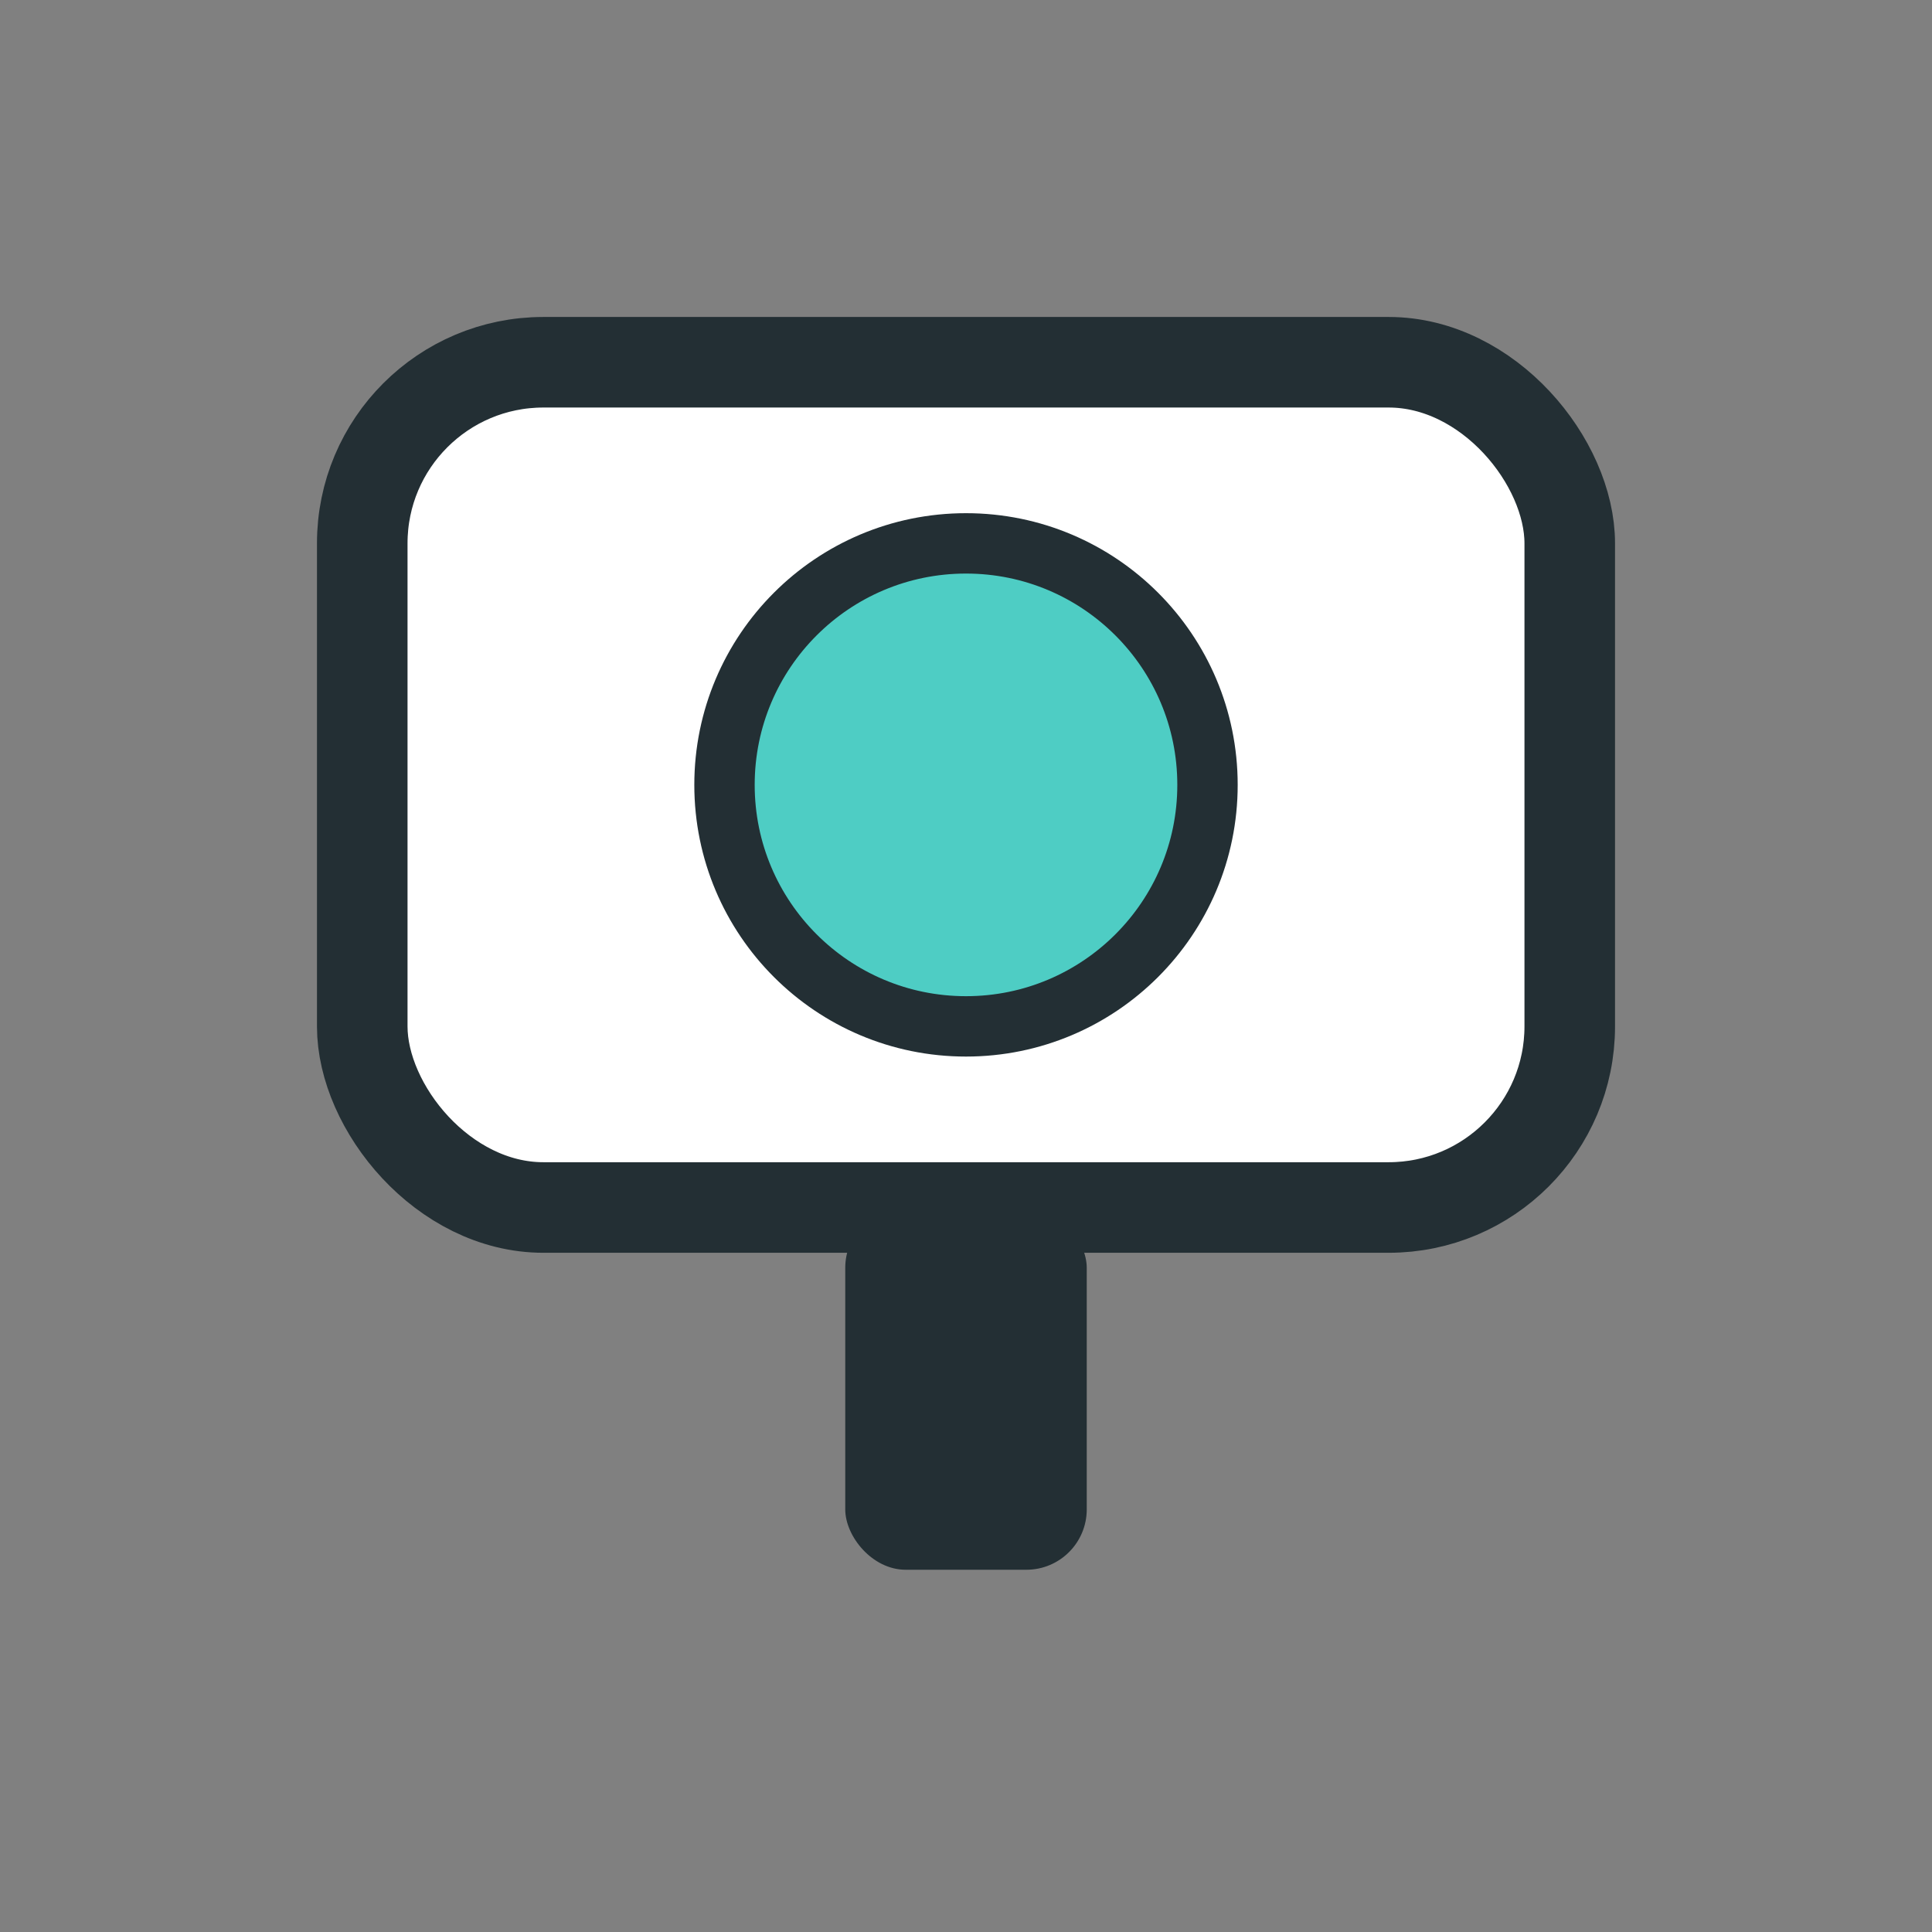
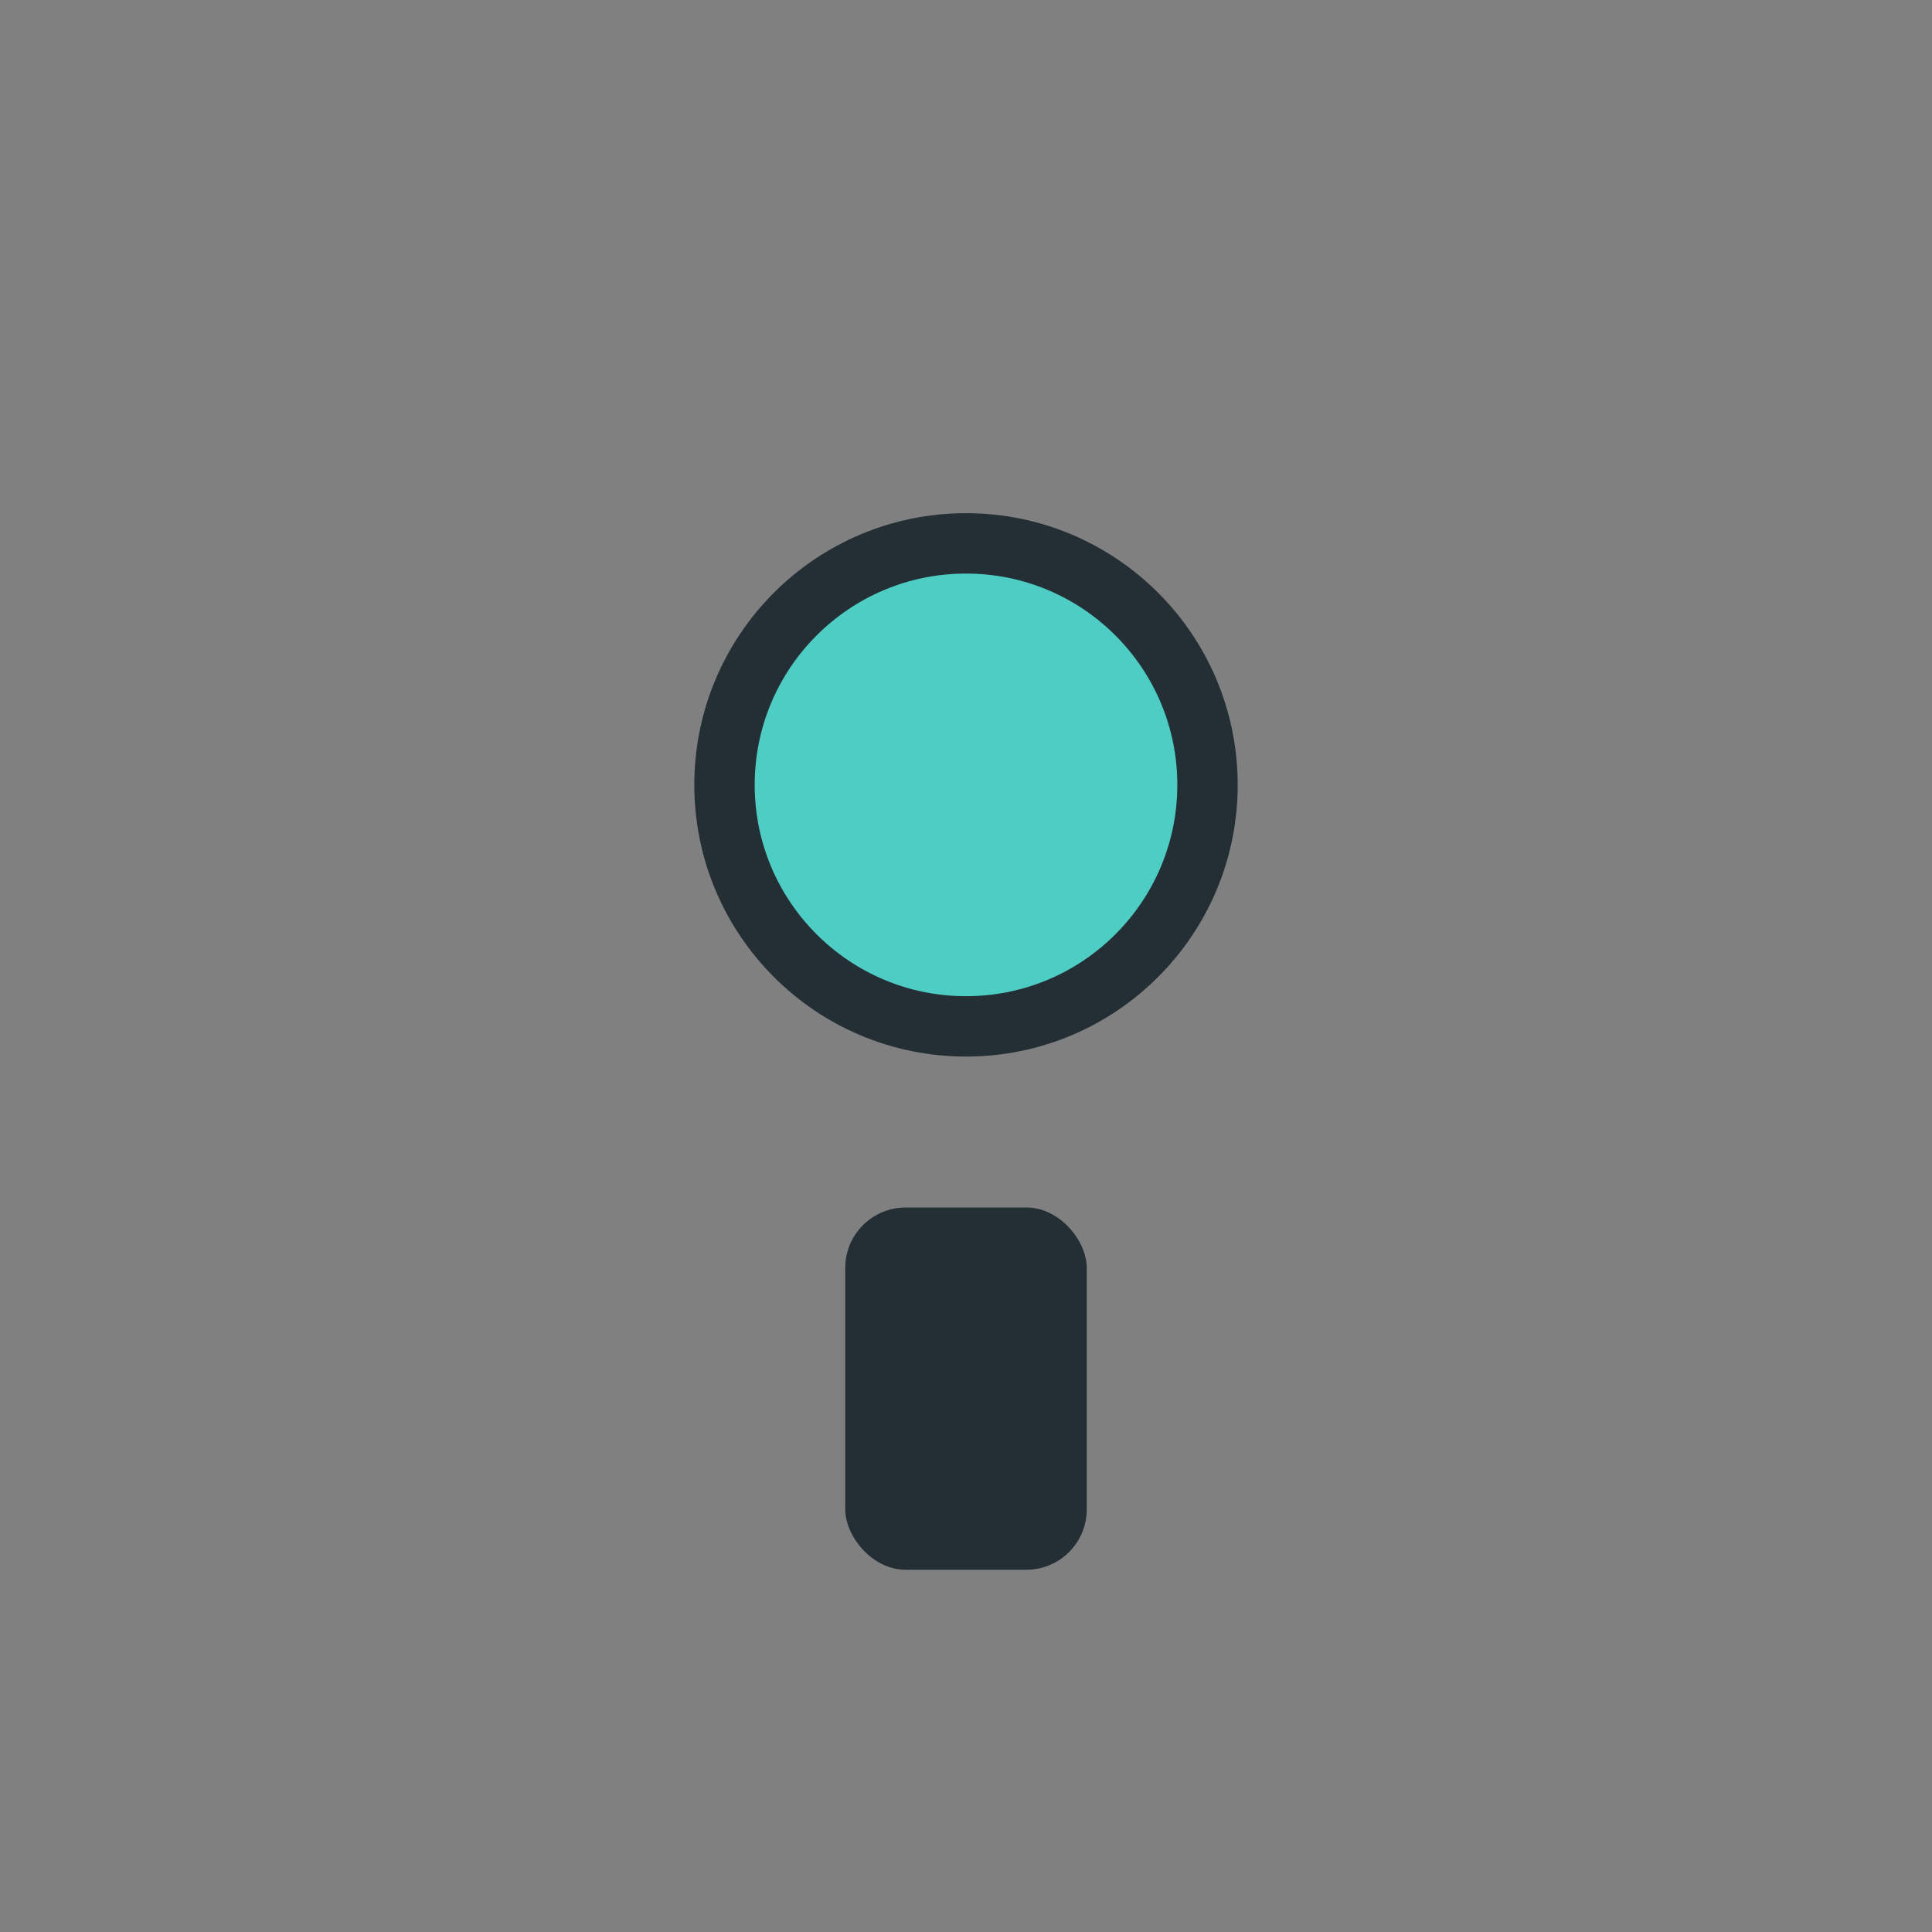
<svg xmlns="http://www.w3.org/2000/svg" viewBox="0 0 32 32" width="32" height="32">
  <rect x="0" y="0" width="32" height="32" fill="#808080" stroke="none" />
-   <rect x="6" y="6" width="20" height="14" rx="3" fill="#FFF" stroke="#232F34" stroke-width="1.5" />
  <circle cx="16" cy="13" r="4" fill="#4ECDC4" stroke="#232F34" stroke-width="1" />
  <rect x="14" y="20" width="4" height="6" rx="1" fill="#232F34" />
</svg>